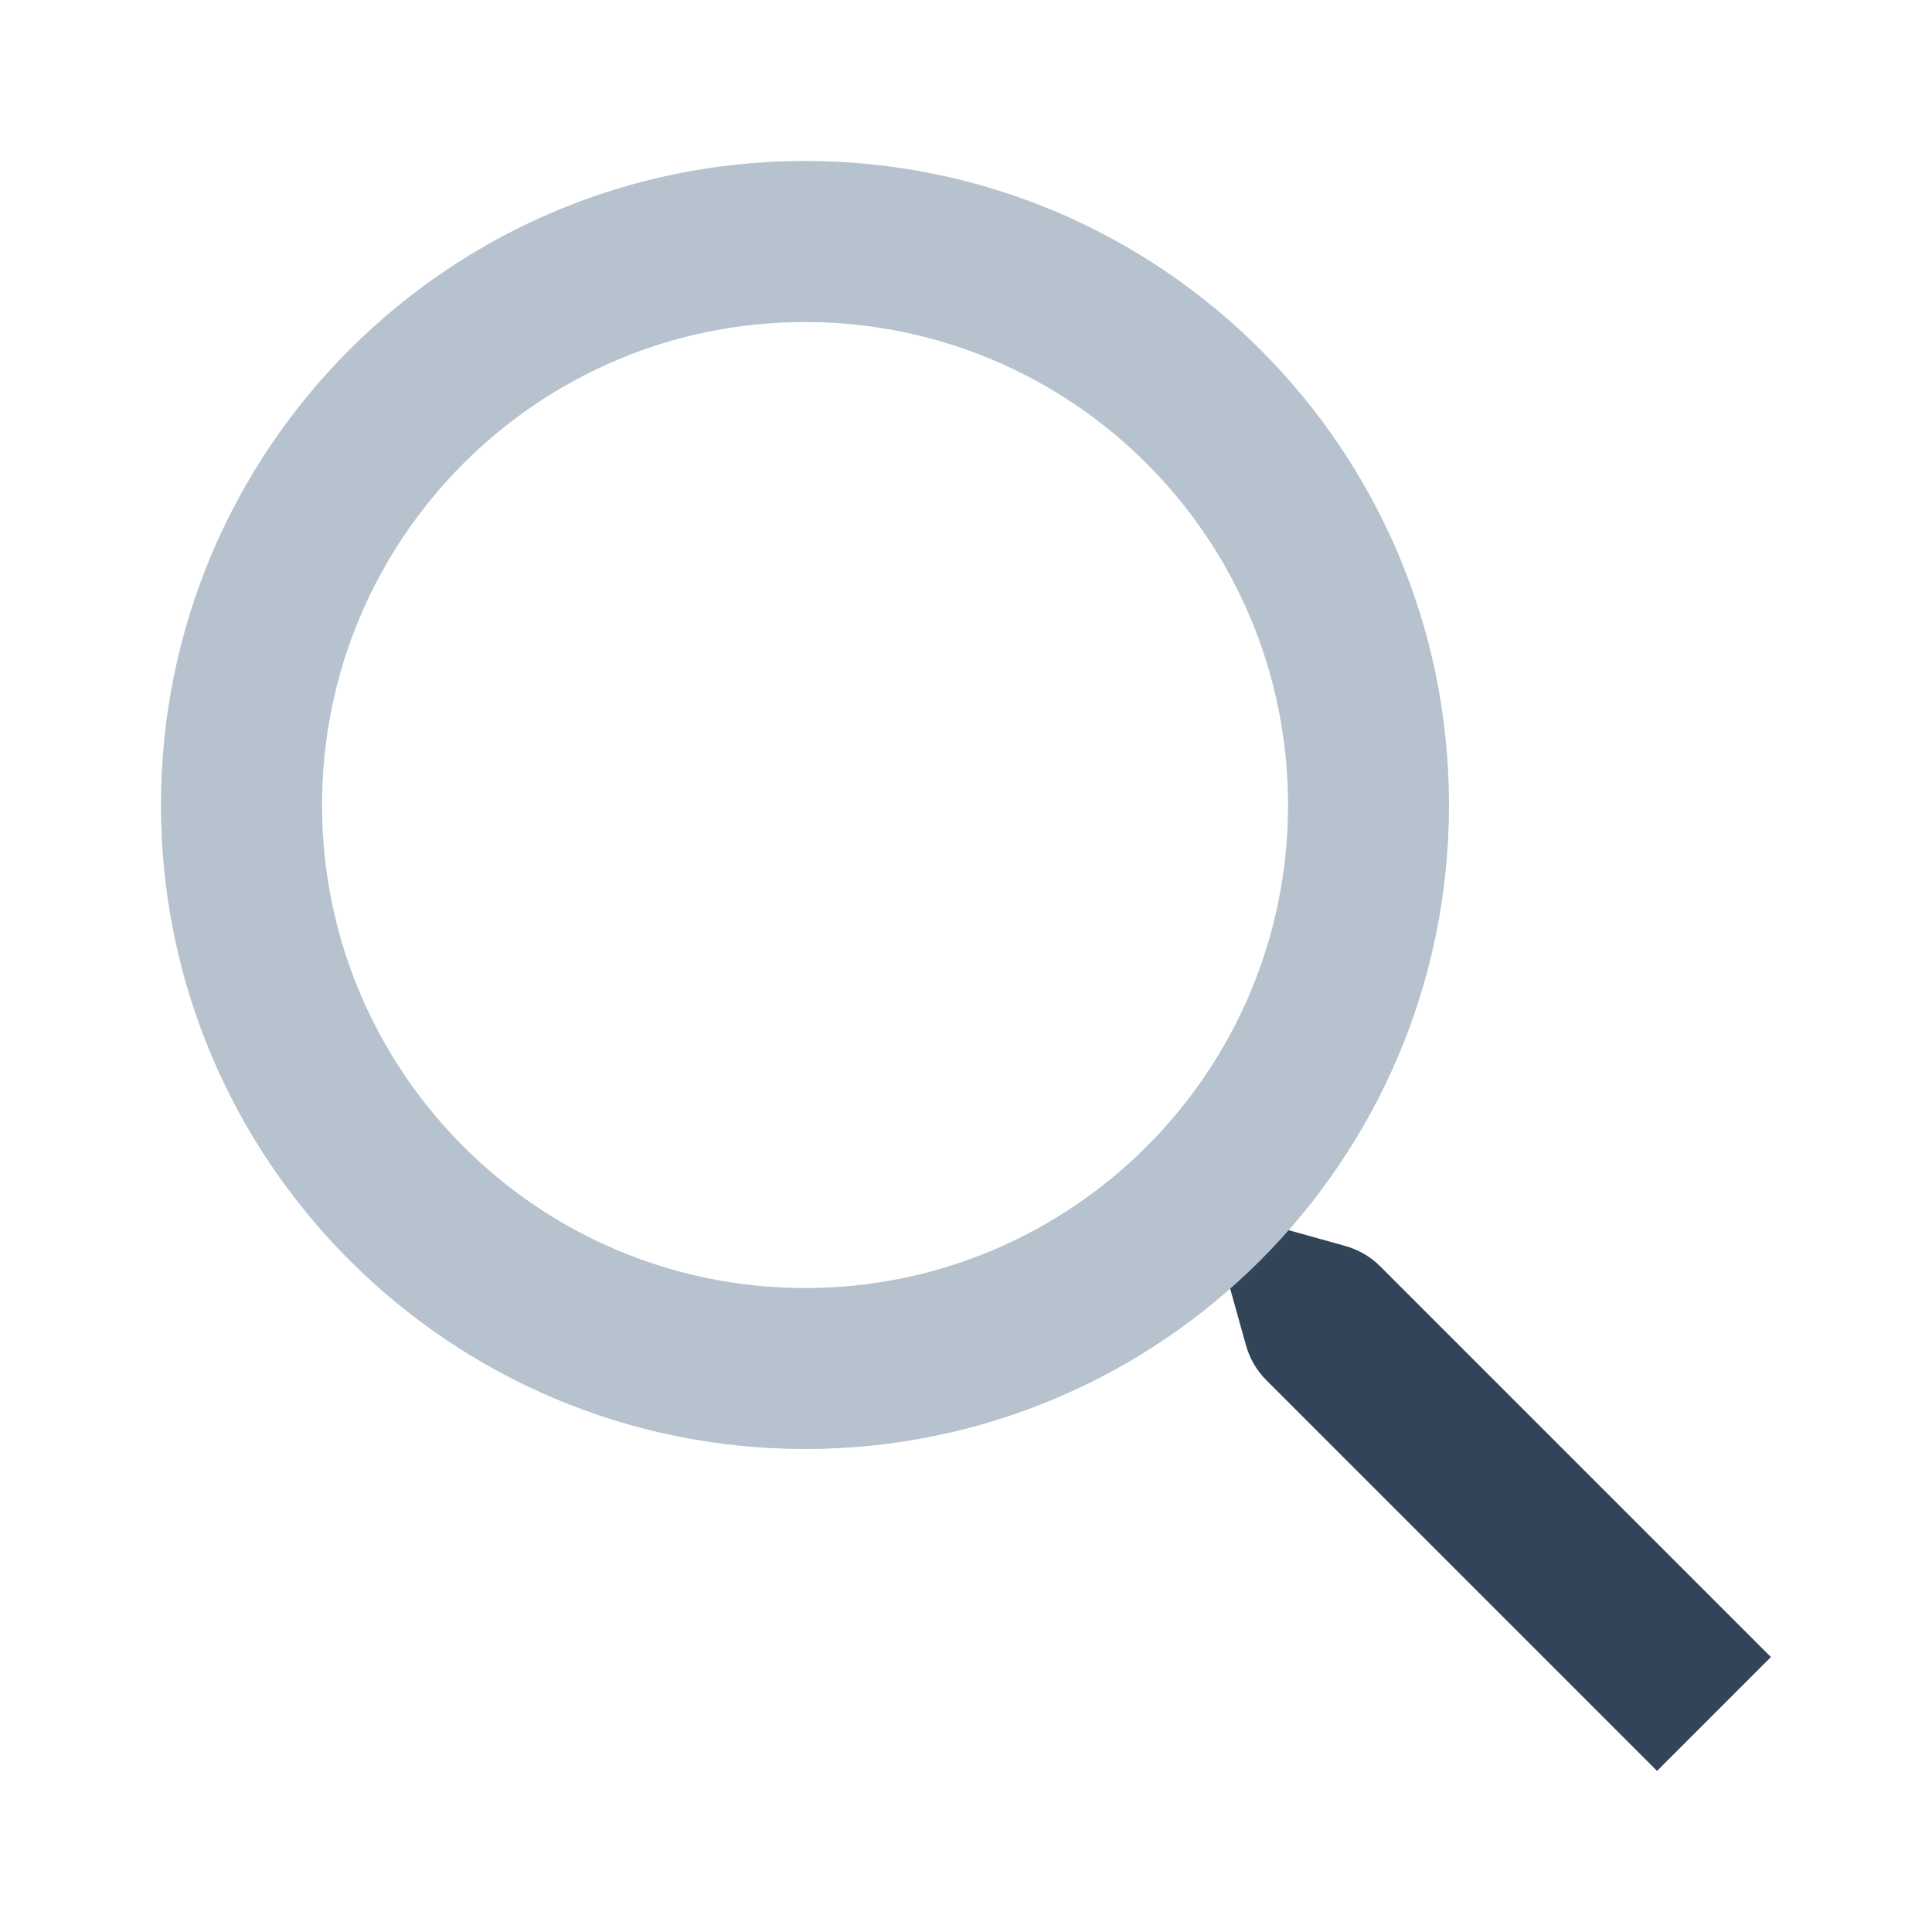
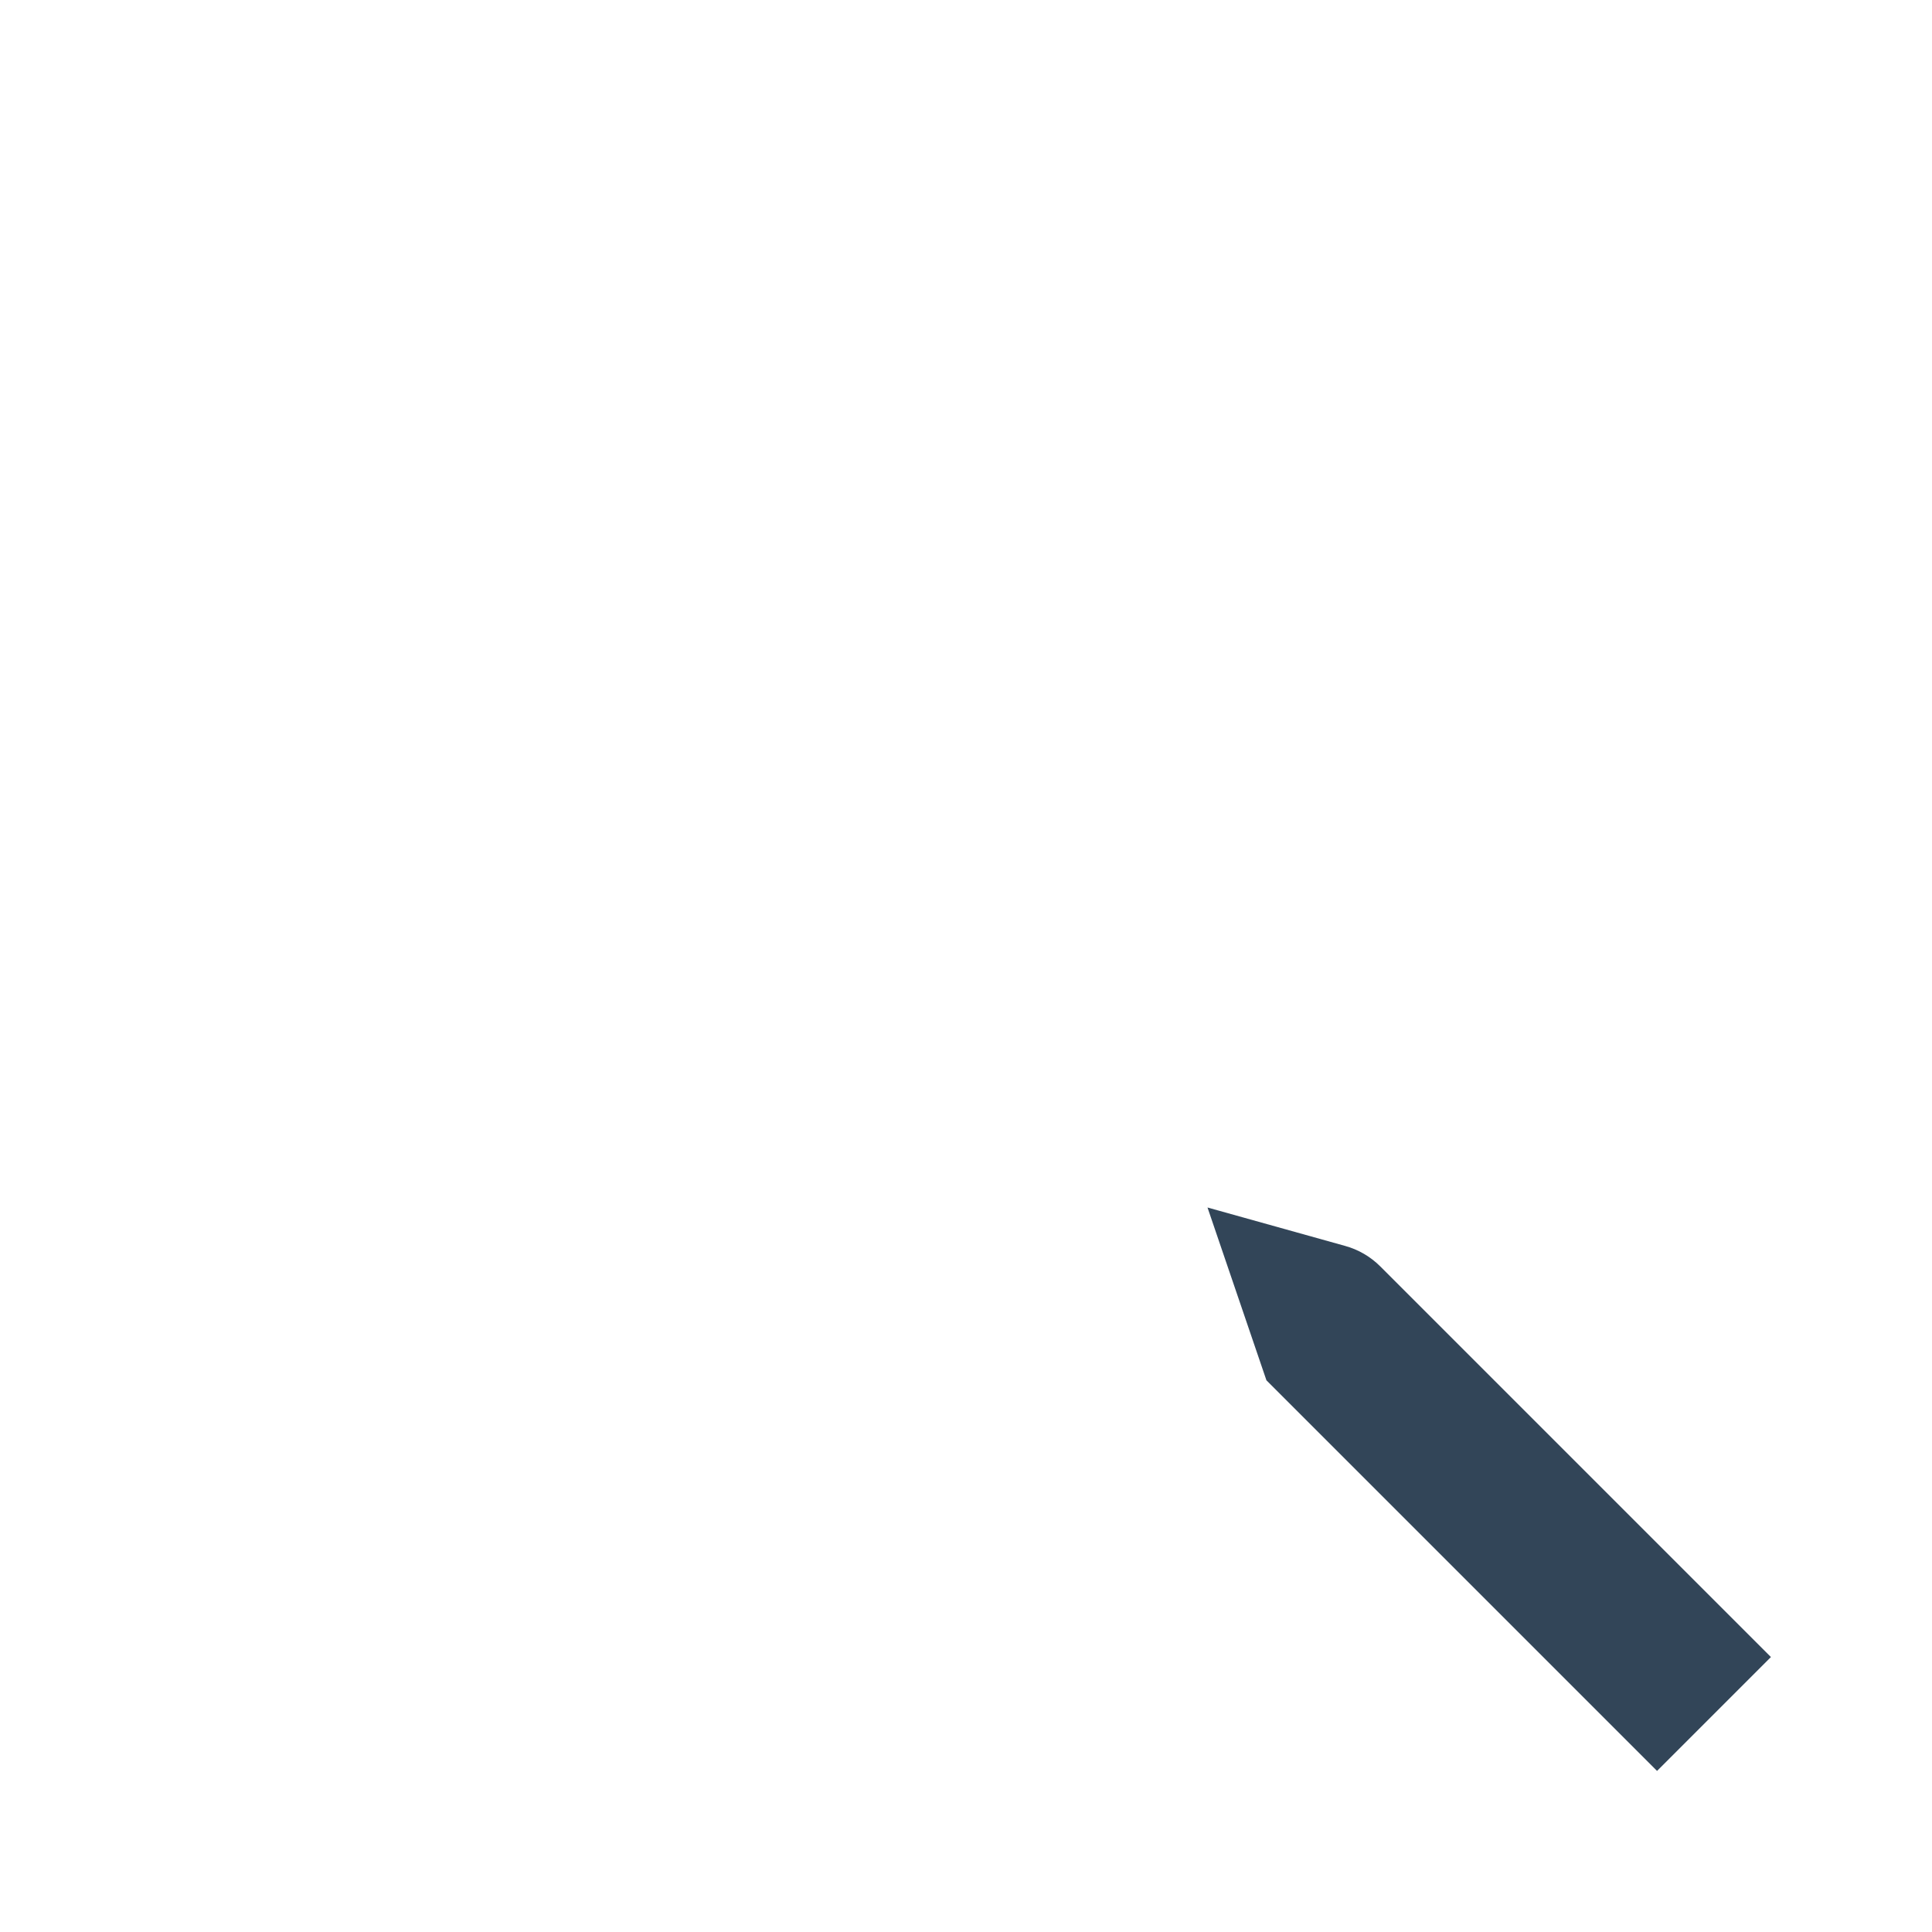
<svg xmlns="http://www.w3.org/2000/svg" width="16" height="16" viewBox="0 0 16 16" fill="none">
-   <path fill-rule="evenodd" clip-rule="evenodd" d="M10 10L11.139 10.318C11.249 10.348 11.35 10.407 11.431 10.488L14.666 13.723L13.723 14.666L10.488 11.431C10.407 11.35 10.348 11.249 10.318 11.139L10 10Z" fill="#324558" />
-   <path fill-rule="evenodd" clip-rule="evenodd" d="M6.667 10.667C8.876 10.667 10.667 8.876 10.667 6.667C10.667 4.457 8.876 2.667 6.667 2.667C4.457 2.667 2.667 4.457 2.667 6.667C2.667 8.876 4.457 10.667 6.667 10.667ZM6.667 12C9.612 12 12 9.612 12 6.667C12 3.721 9.612 1.333 6.667 1.333C3.721 1.333 1.333 3.721 1.333 6.667C1.333 9.612 3.721 12 6.667 12Z" fill="#B6C2CD" />
+   <path fill-rule="evenodd" clip-rule="evenodd" d="M10 10L11.139 10.318C11.249 10.348 11.35 10.407 11.431 10.488L14.666 13.723L13.723 14.666L10.488 11.431L10 10Z" fill="#324558" />
</svg>